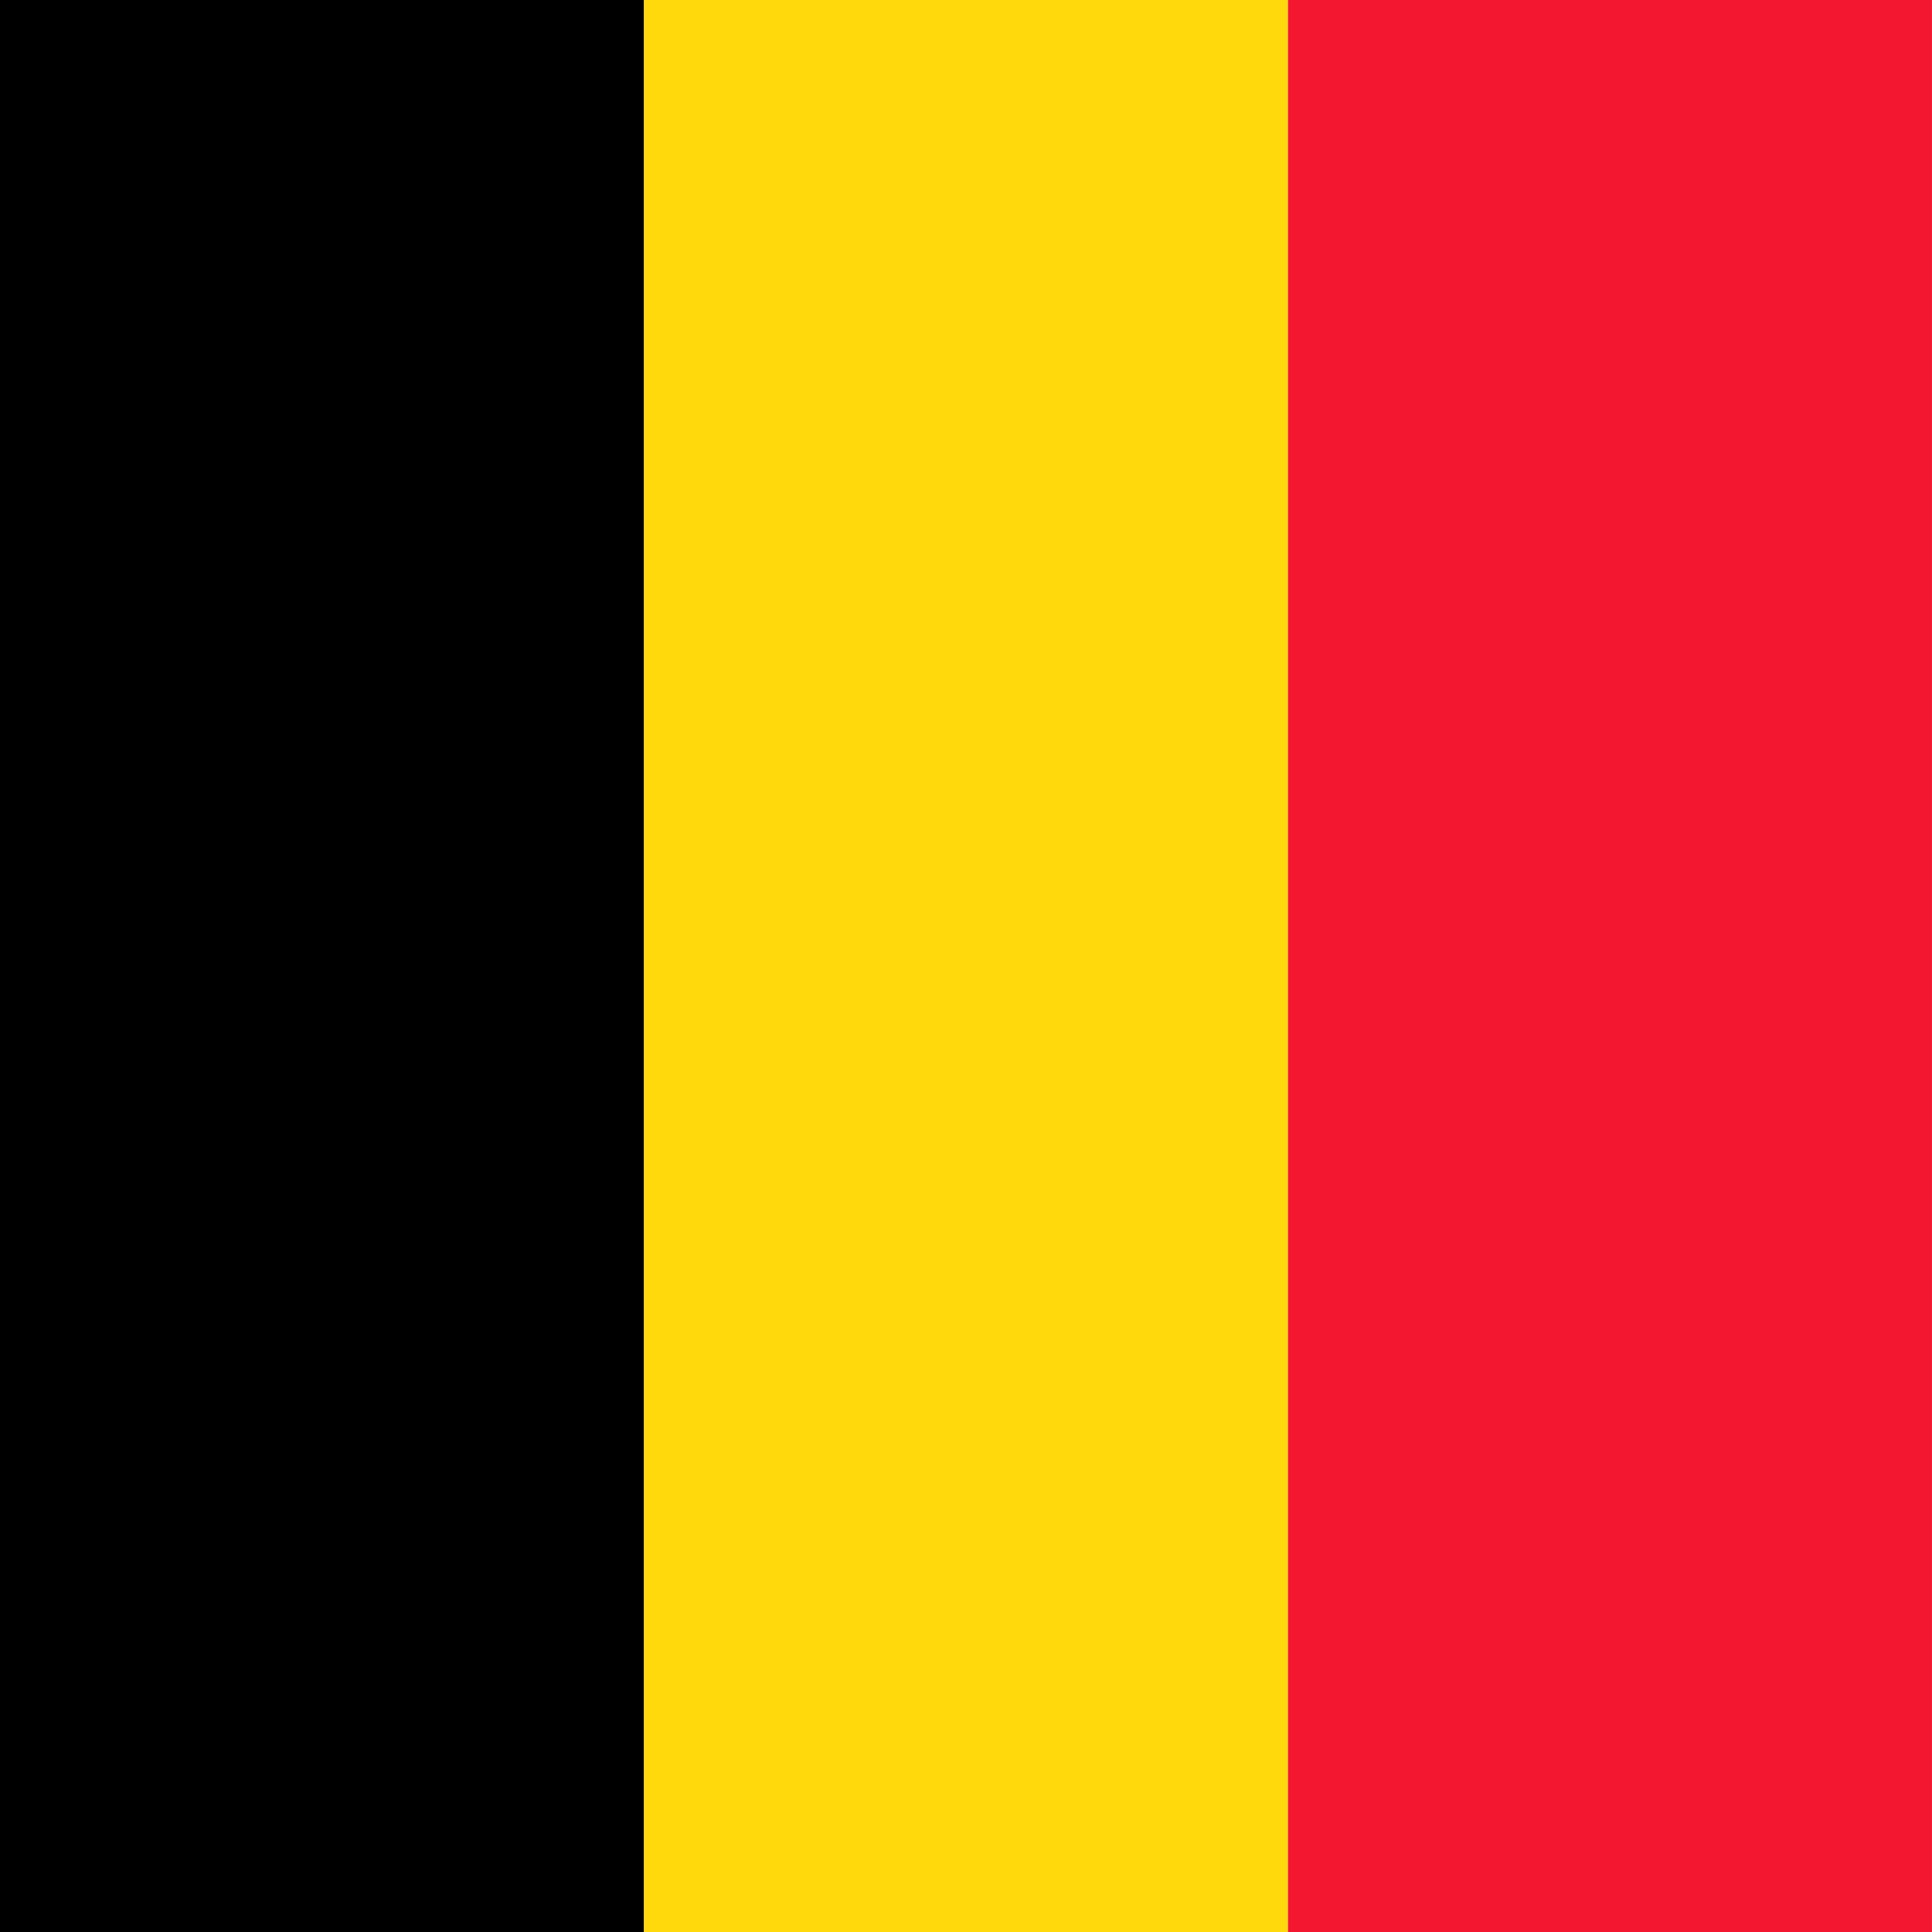
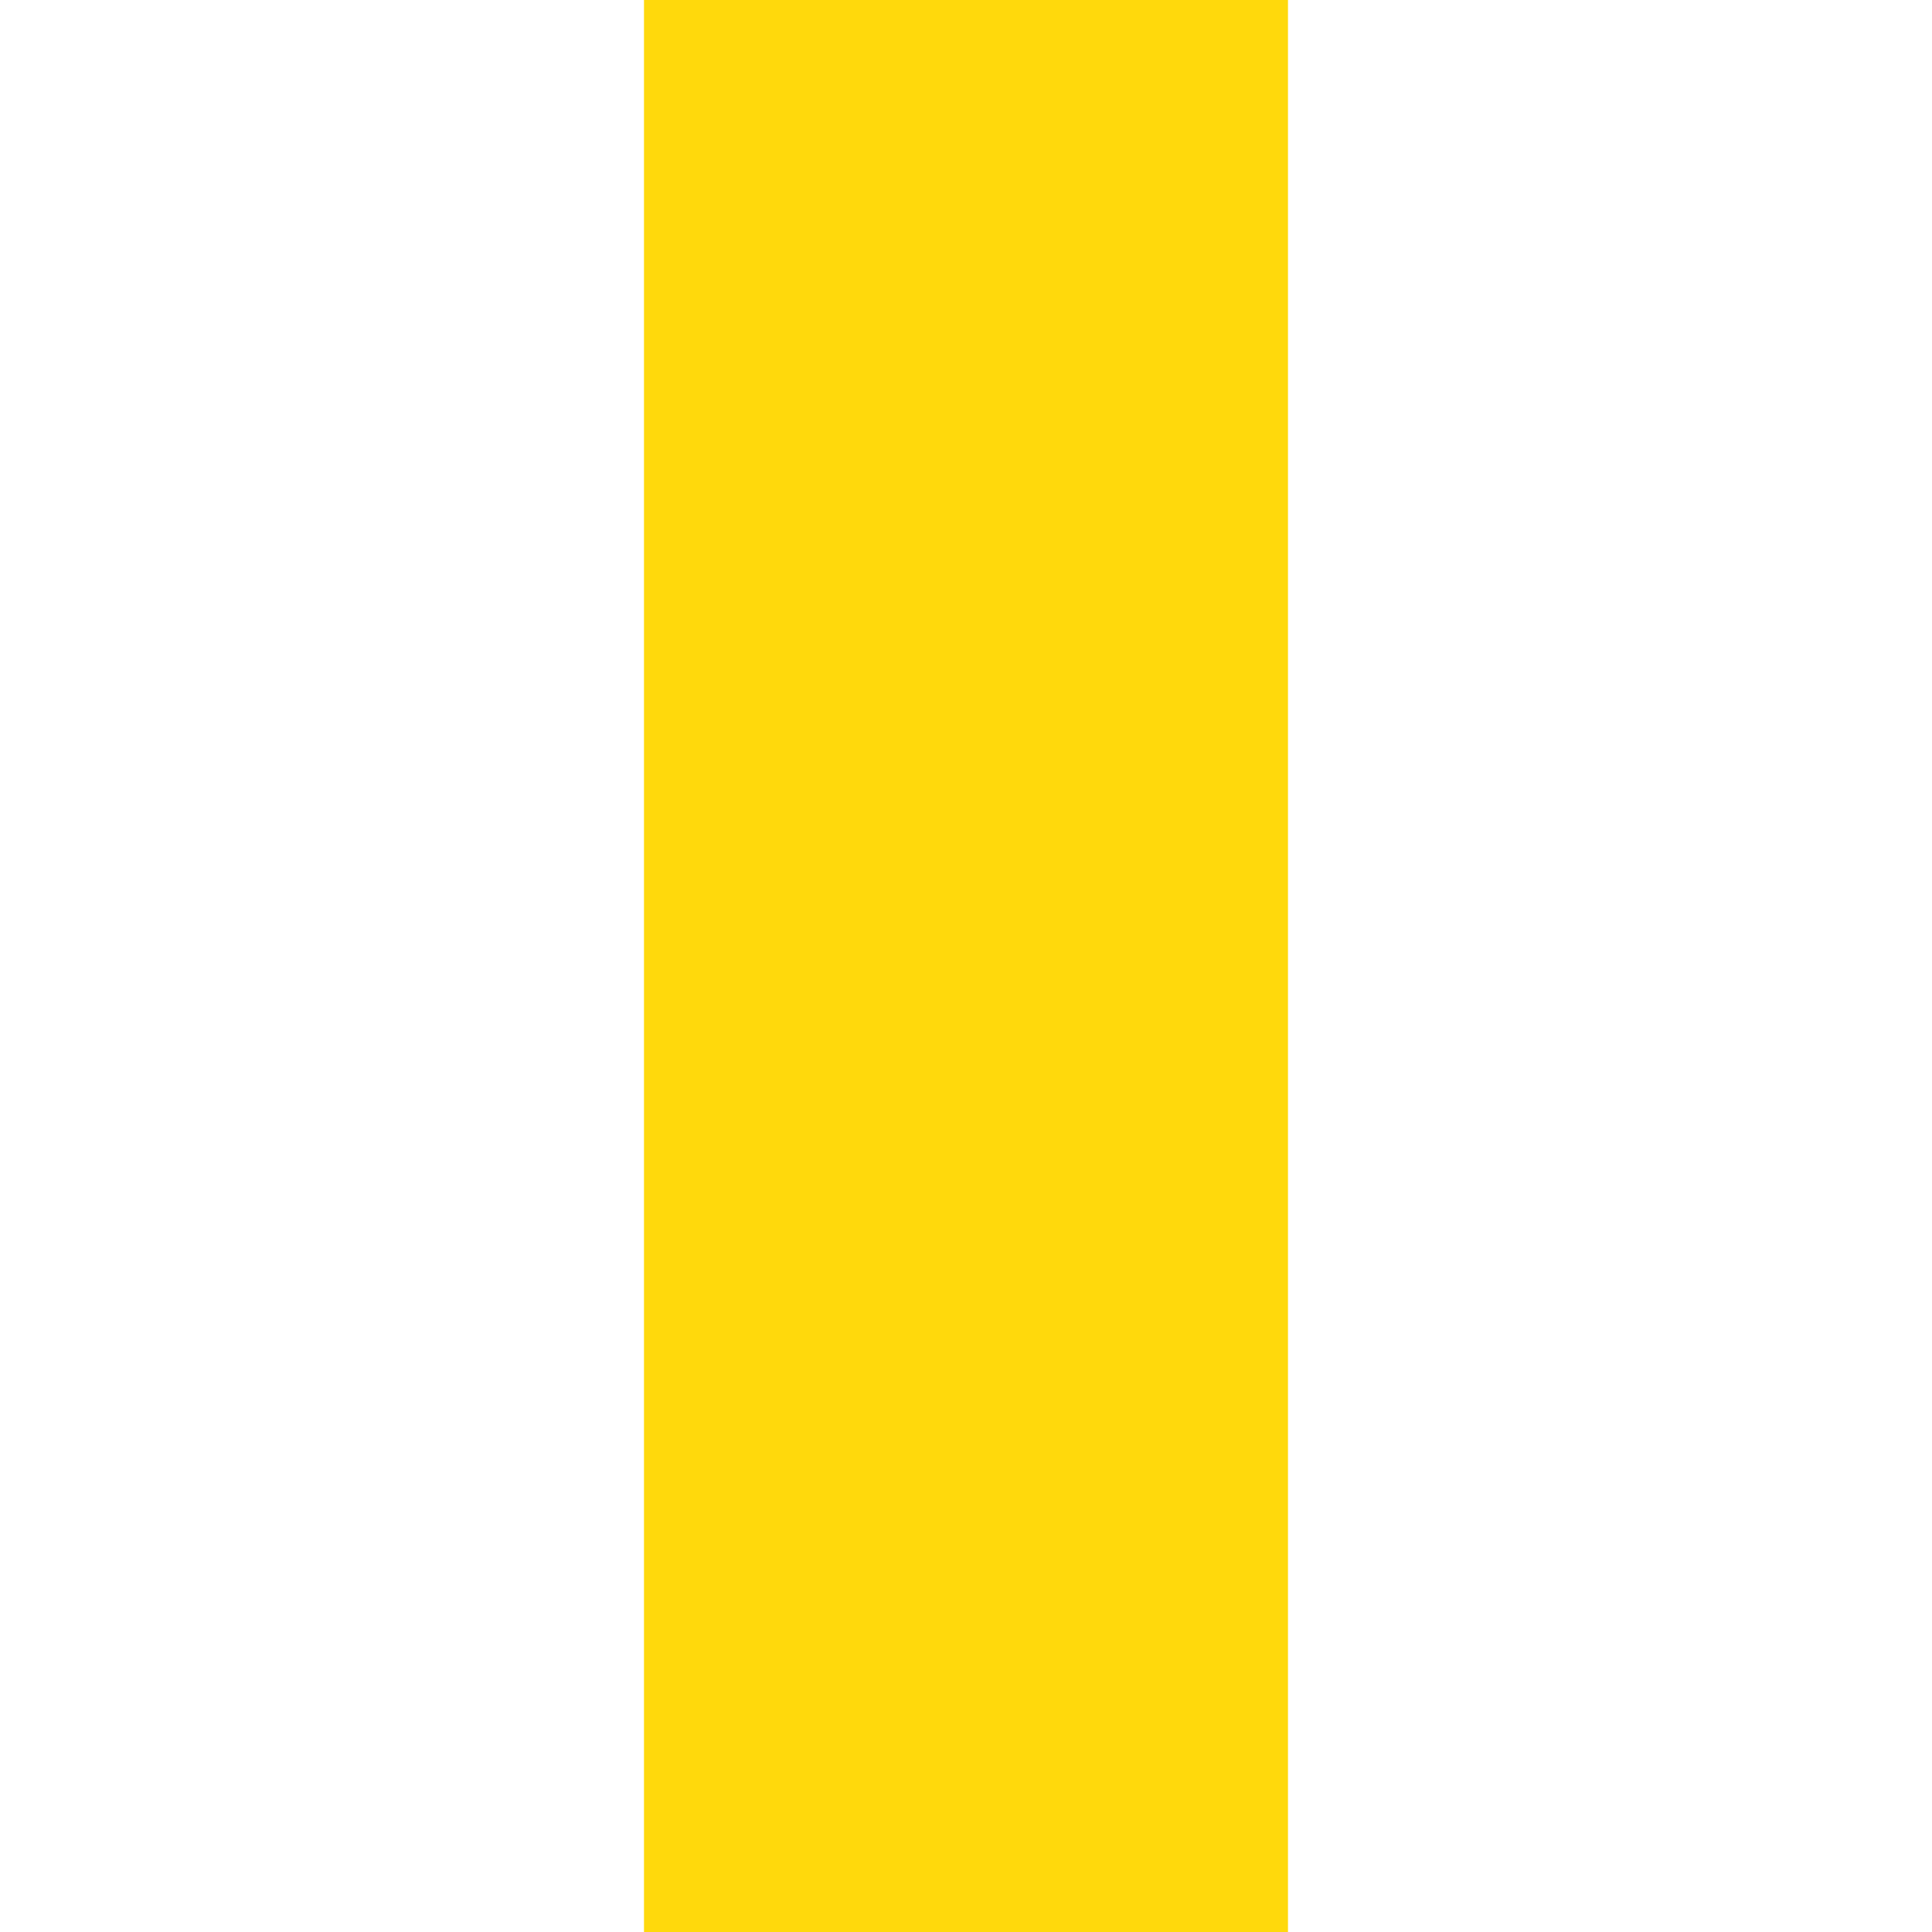
<svg xmlns="http://www.w3.org/2000/svg" height="512" width="512" viewBox="0 0 512 512">
  <g fill-rule="evenodd" stroke-width="1pt">
-     <path d="M0 0h170.664v512.01H0z" />
    <path fill="#ffd90c" d="M170.664 0h170.664v512.01H170.664z" />
-     <path fill="#f31830" d="M341.328 0h170.665v512.01H341.328z" />
+     <path fill="#f31830" d="M341.328 0v512.01H341.328z" />
  </g>
</svg>